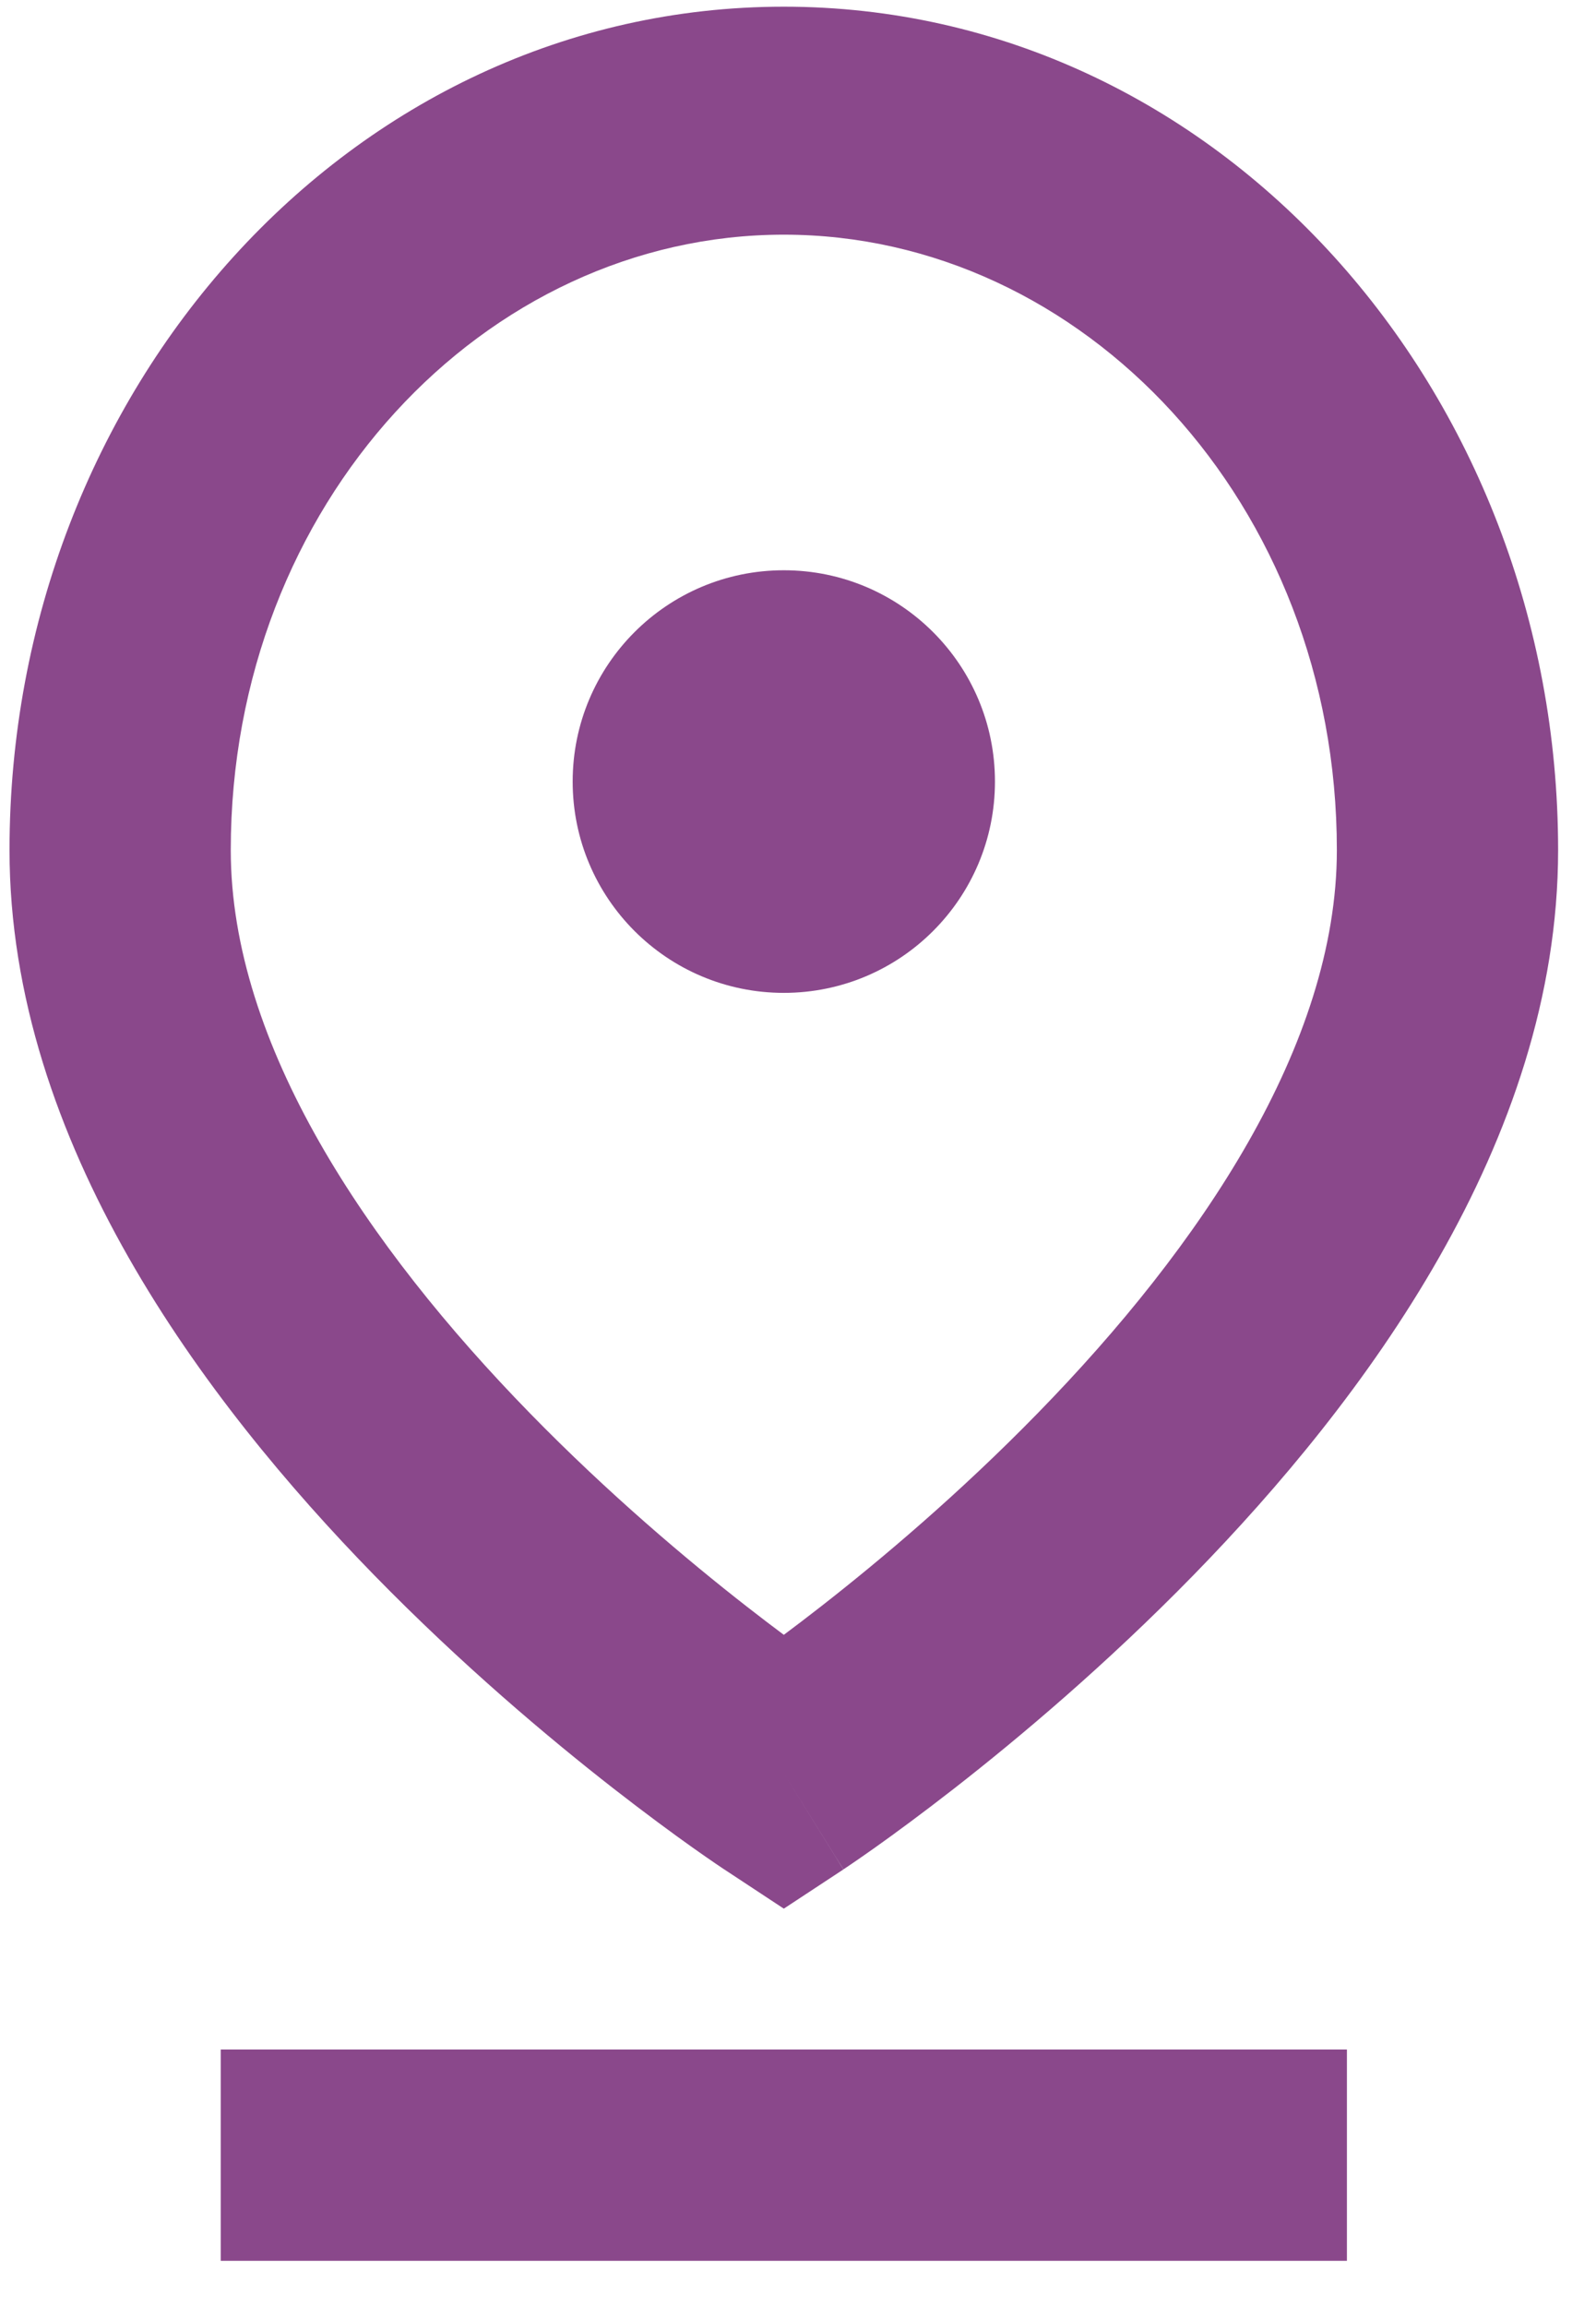
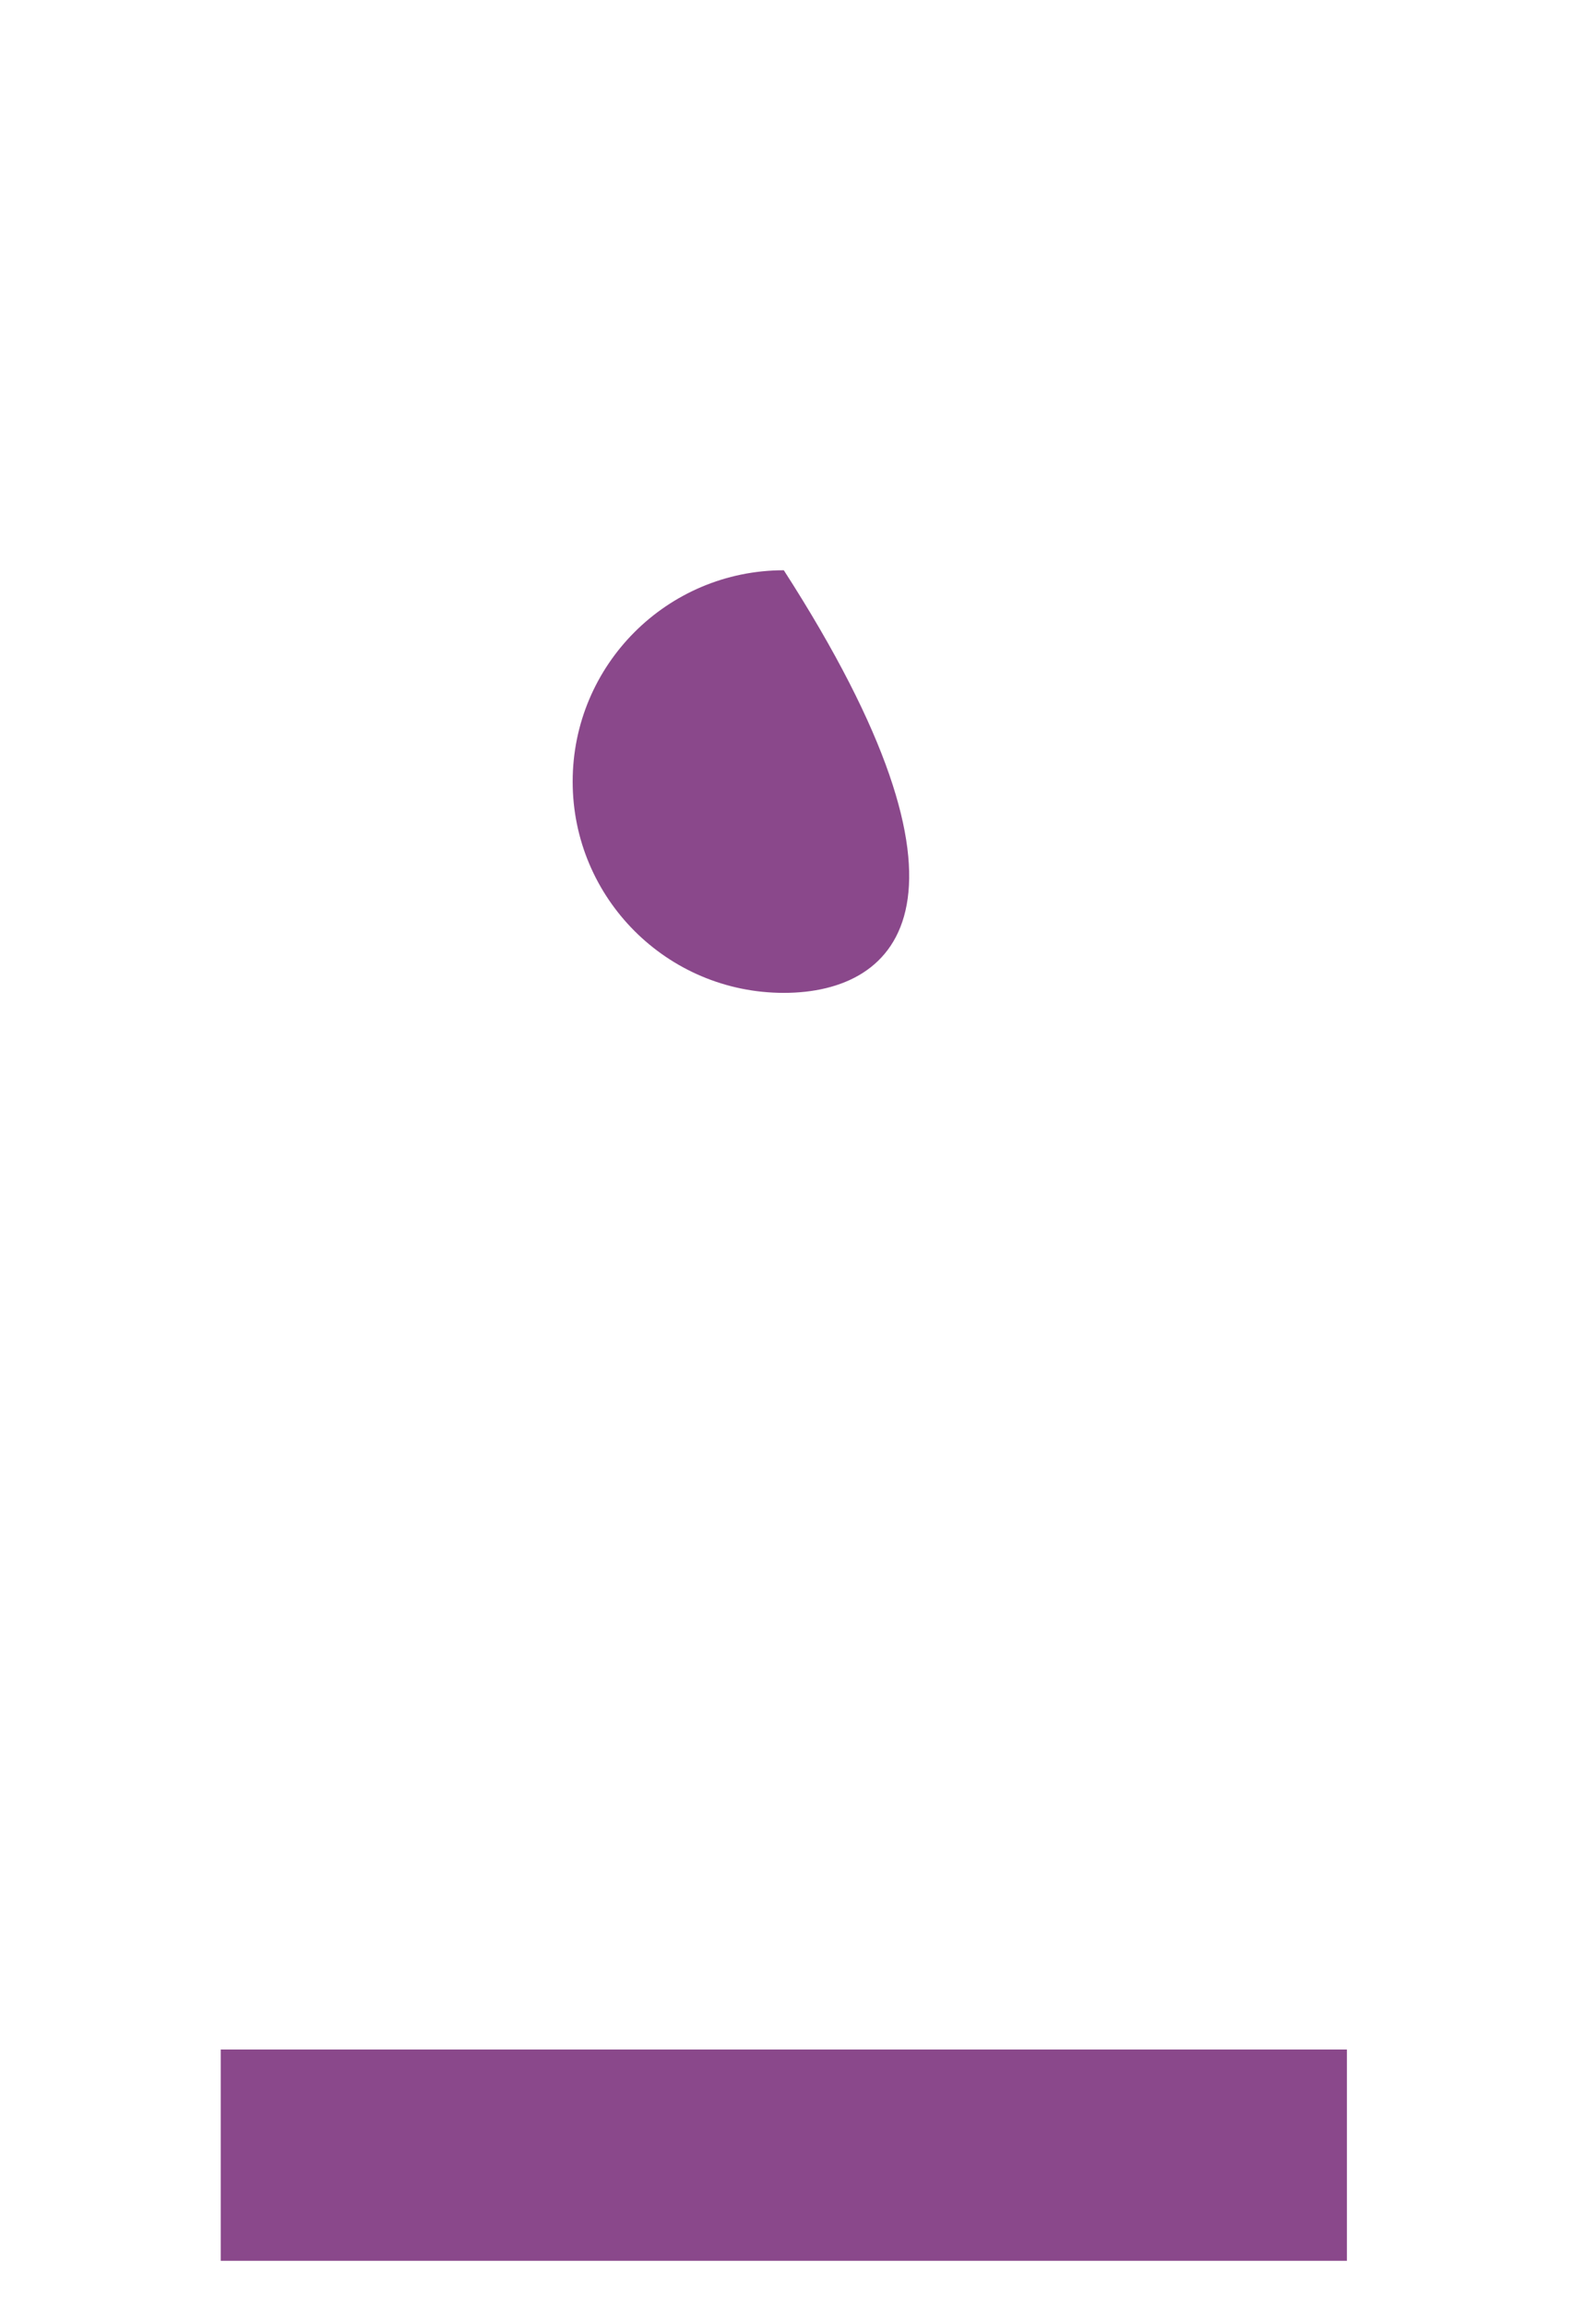
<svg xmlns="http://www.w3.org/2000/svg" width="27" height="39" viewBox="0 0 27 39" fill="none">
-   <path fill-rule="evenodd" clip-rule="evenodd" d="M13.26 3.967C8.205 3.967 3.904 8.506 3.904 14.371C3.904 17.653 6.209 21.069 8.966 23.891C10.294 25.251 11.629 26.375 12.636 27.16C12.863 27.337 13.072 27.496 13.26 27.636C13.448 27.496 13.657 27.337 13.884 27.16C14.891 26.375 16.226 25.251 17.554 23.891C20.311 21.069 22.616 17.653 22.616 14.371C22.616 8.506 18.315 3.967 13.26 3.967ZM13.26 29.978C12.252 31.602 12.252 31.602 12.252 31.601L12.247 31.598L12.238 31.592L12.208 31.572C12.182 31.555 12.146 31.531 12.1 31.499C12.009 31.437 11.879 31.347 11.715 31.231C11.388 30.999 10.927 30.661 10.376 30.232C9.277 29.375 7.806 28.138 6.327 26.624C3.47 23.698 0.161 19.311 0.161 14.371C0.161 6.616 5.914 0.113 13.26 0.113C20.606 0.113 26.359 6.616 26.359 14.371C26.359 19.311 23.05 23.698 20.193 26.624C18.714 28.138 17.243 29.375 16.144 30.232C15.593 30.661 15.132 30.999 14.805 31.231C14.641 31.347 14.511 31.437 14.42 31.499C14.374 31.531 14.338 31.555 14.312 31.572L14.282 31.592L14.273 31.598L14.27 31.601C14.269 31.601 14.268 31.602 13.26 29.978ZM13.26 29.978L14.268 31.602L13.26 32.265L12.252 31.601L13.26 29.978Z" fill="#8A488B" />
-   <path fill-rule="evenodd" clip-rule="evenodd" d="M9.688 13.212C9.688 11.239 11.287 9.64 13.26 9.64C15.233 9.64 16.832 11.239 16.832 13.212C16.832 15.185 15.233 16.784 13.26 16.784C11.287 16.784 9.688 15.185 9.688 13.212Z" fill="#8A488B" />
+   <path fill-rule="evenodd" clip-rule="evenodd" d="M9.688 13.212C9.688 11.239 11.287 9.64 13.26 9.64C16.832 15.185 15.233 16.784 13.26 16.784C11.287 16.784 9.688 15.185 9.688 13.212Z" fill="#8A488B" />
  <path fill-rule="evenodd" clip-rule="evenodd" d="M22.786 38.218L3.734 38.218L3.734 34.646L22.786 34.646L22.786 38.218Z" fill="#8A488B" />
</svg>